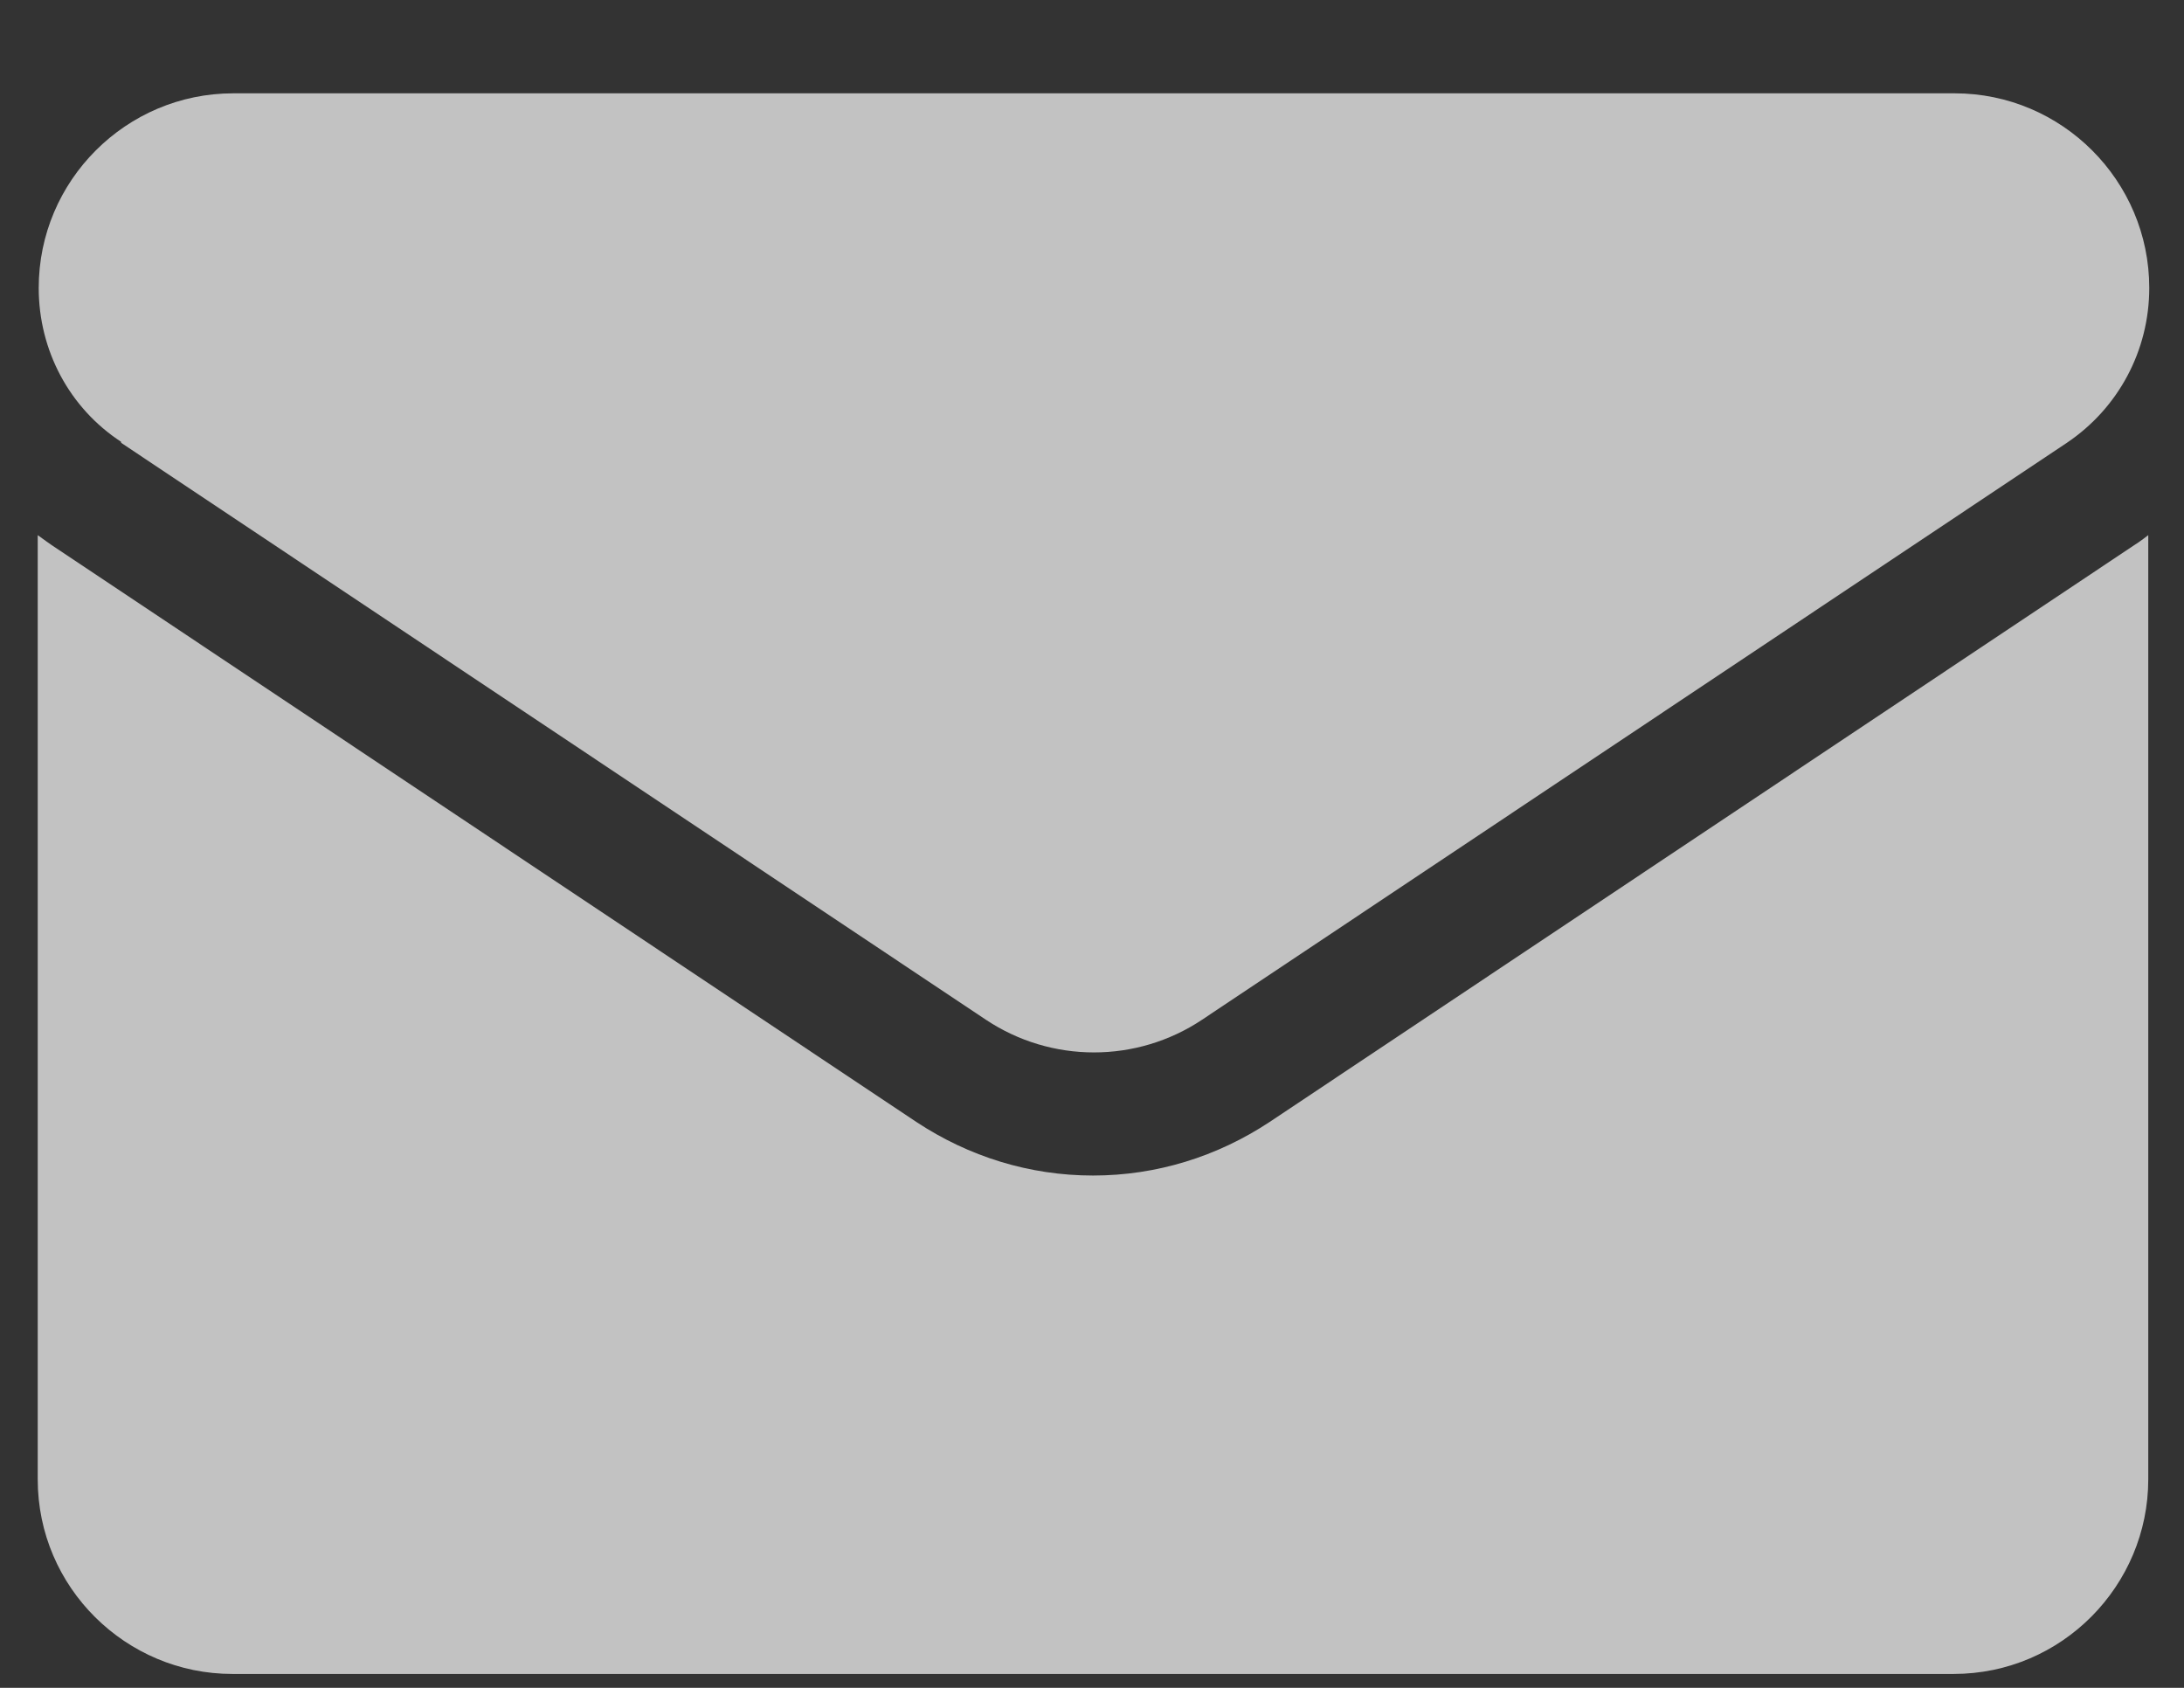
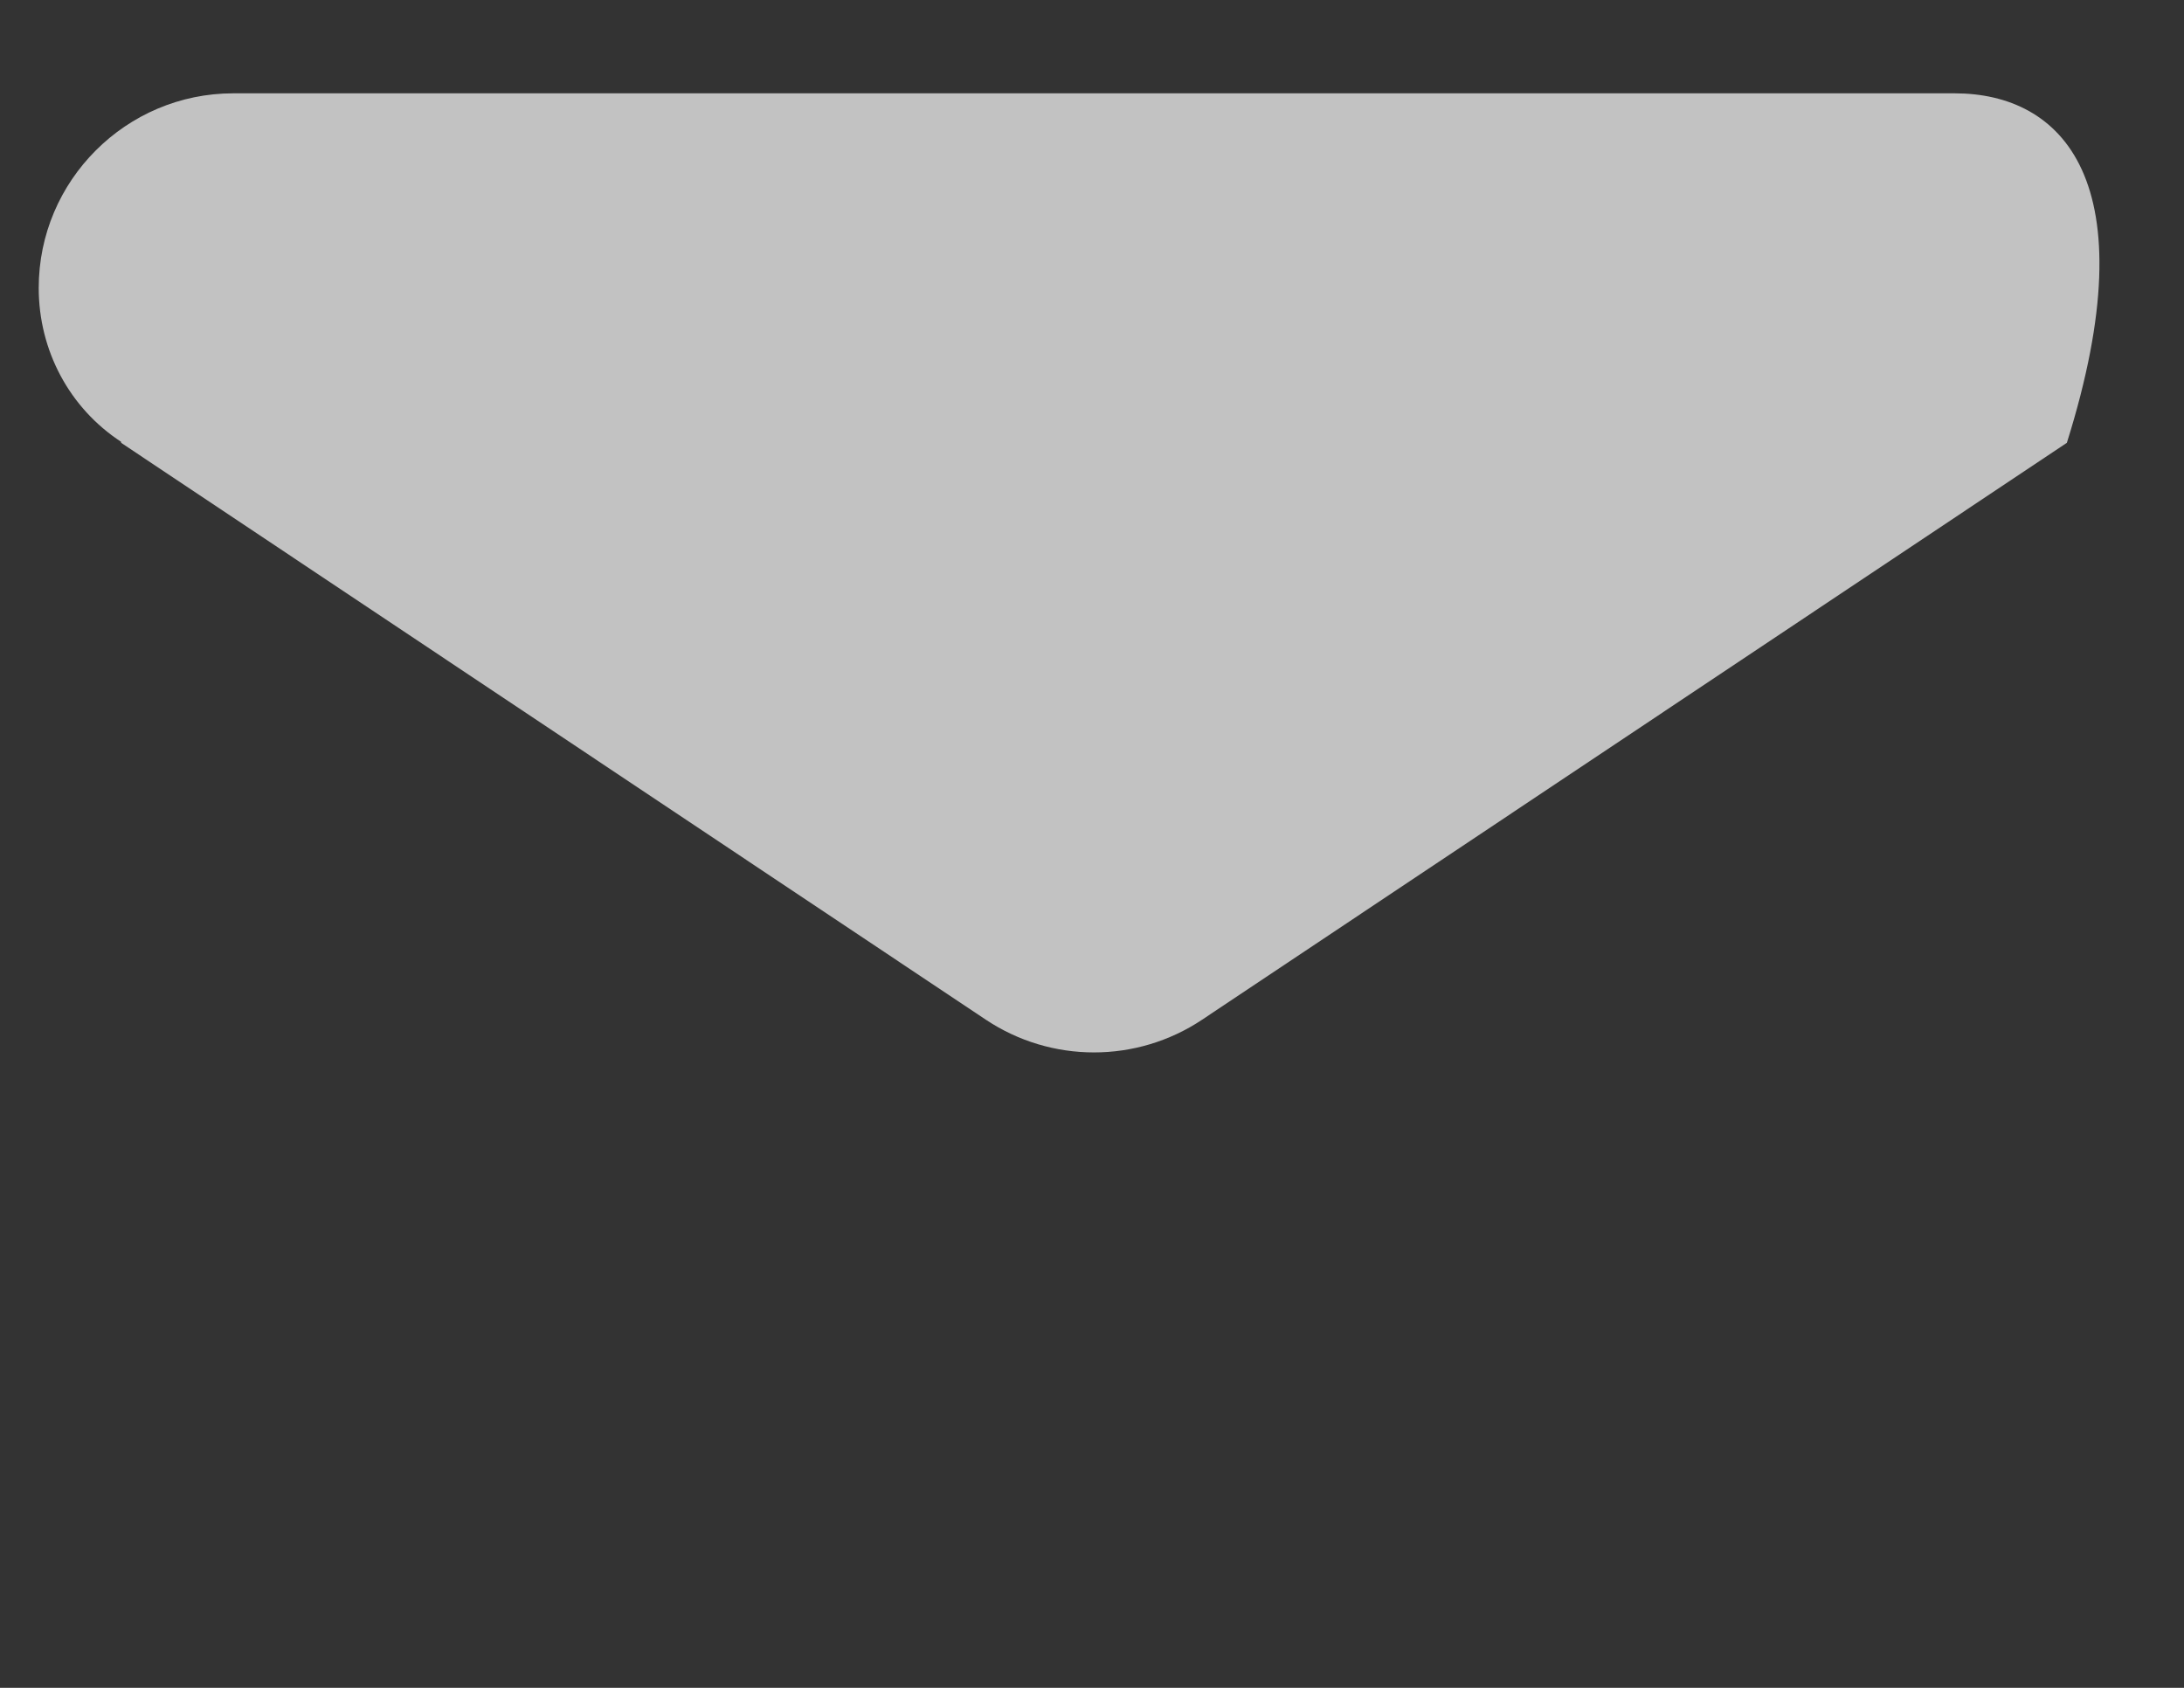
<svg xmlns="http://www.w3.org/2000/svg" width="22" height="17" viewBox="0 0 22 17" fill="none">
  <rect x="0" y="0" width="22" height="17" fill="#333333" stroke="none" />
-   <path d="M12.79 11.3C12.26 11.65 11.65 11.84 11.01 11.84C10.37 11.84 9.76 11.65 9.23 11.3L0.52 5.49C0.52 5.49 0.42 5.42 0.38 5.39V14.9C0.38 15.99 1.27 16.86 2.34 16.86H19.68C20.77 16.86 21.64 15.97 21.64 14.9V5.39C21.64 5.39 21.55 5.46 21.5 5.49L12.79 11.3Z" fill="white" fill-opacity="0.7" />
-   <path d="M1.22 4.46L9.93 10.27C10.26 10.49 10.64 10.6 11.02 10.6C11.4 10.6 11.78 10.49 12.11 10.27L20.82 4.46C21.34 4.11 21.65 3.53 21.65 2.9C21.65 1.82 20.77 0.94 19.69 0.94H2.35C1.27 0.94 0.39 1.82 0.39 2.9C0.39 3.53 0.7 4.11 1.22 4.45V4.46Z" fill="white" fill-opacity="0.7" />
+   <path d="M1.22 4.46L9.93 10.27C10.26 10.49 10.64 10.6 11.02 10.6C11.4 10.6 11.78 10.49 12.11 10.27L20.82 4.46C21.65 1.82 20.77 0.94 19.69 0.94H2.35C1.27 0.94 0.39 1.82 0.39 2.9C0.39 3.53 0.7 4.11 1.22 4.45V4.46Z" fill="white" fill-opacity="0.7" />
</svg>